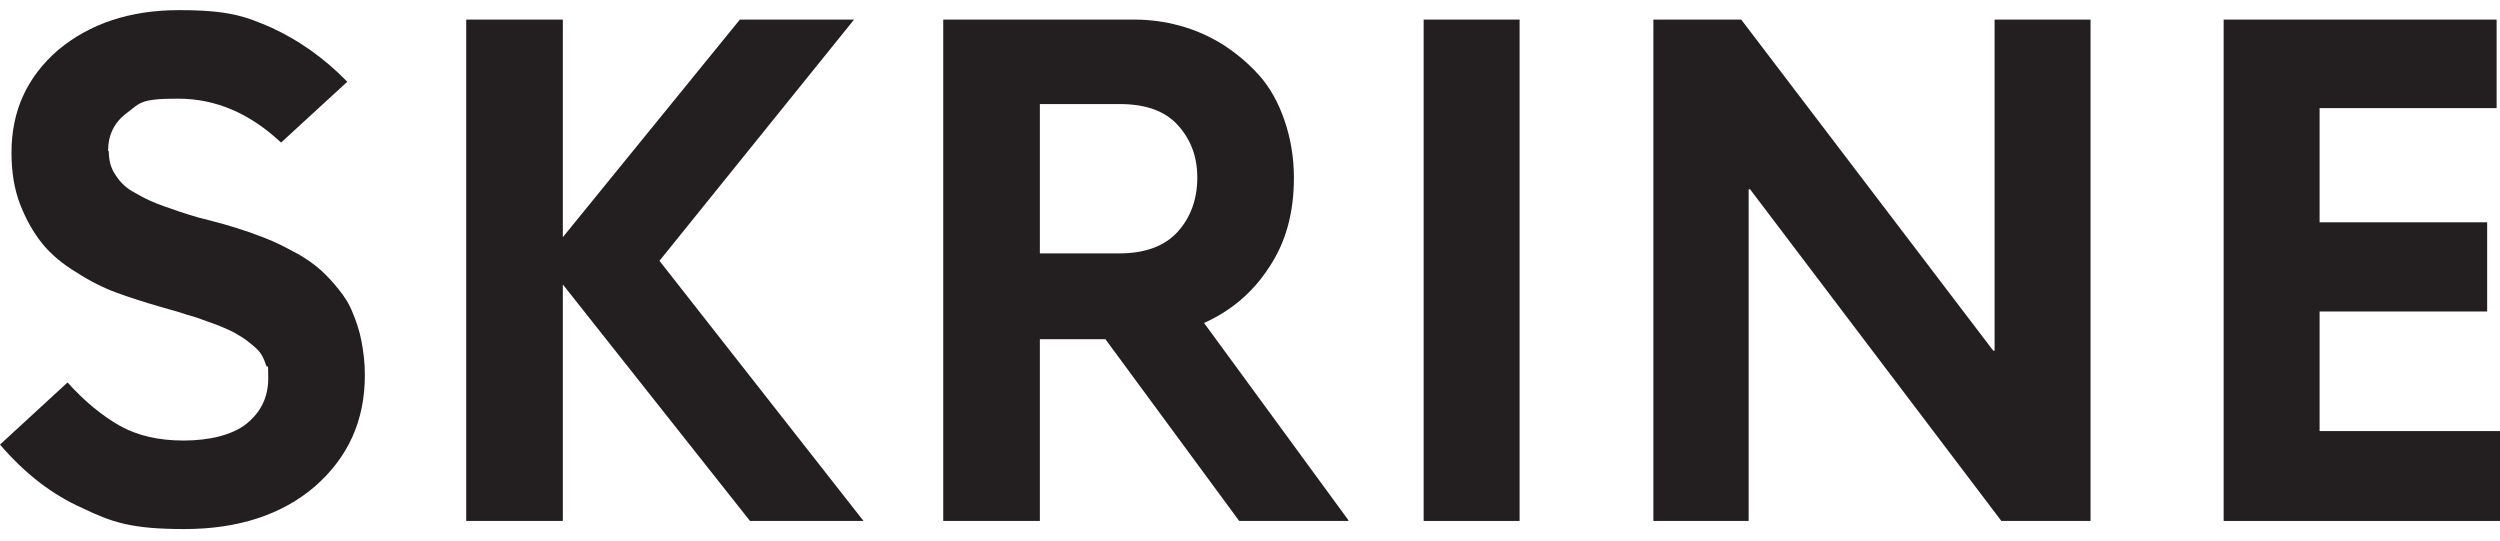
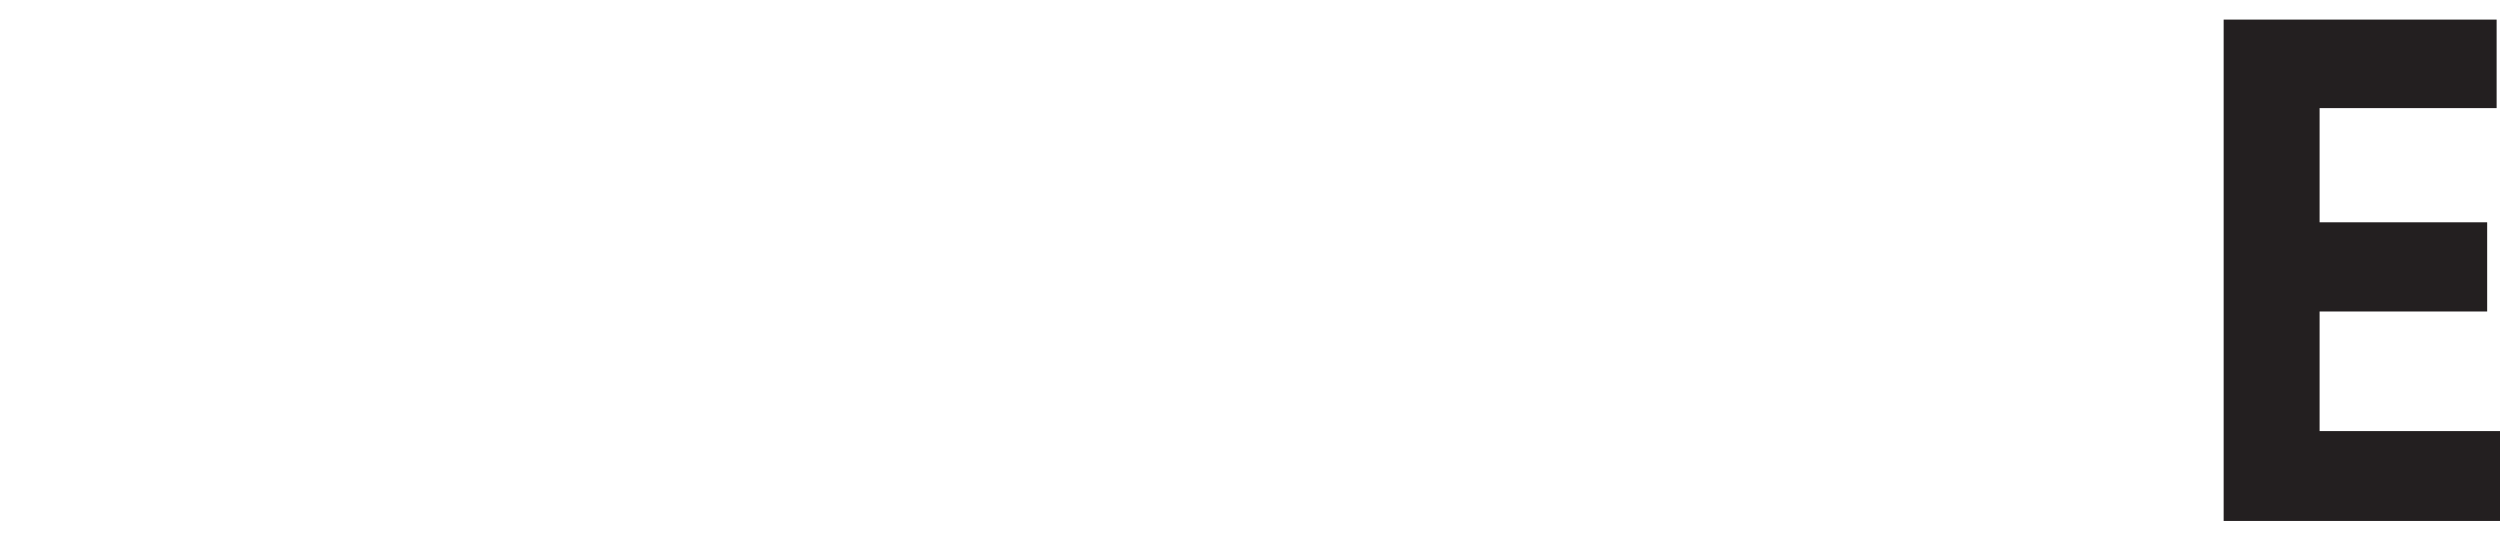
<svg xmlns="http://www.w3.org/2000/svg" version="1.1" viewBox="0 0 370 80">
  <defs>
    <style>
      .cls-1 {
        fill: #231f20;
      }
    </style>
  </defs>
  <g>
    <g id="Layer_1">
-       <path class="cls-1" d="M16.1,22.4c0,1.3.3,2.5,1,3.5.7,1.1,1.6,2,3,2.7,1.3.8,2.7,1.4,4.1,1.9,1.4.5,3.1,1.1,5.2,1.7,1.5.4,2.8.7,3.8,1,1.1.3,2.3.7,3.8,1.2,1.4.5,2.7,1,3.8,1.5,1.1.5,2.2,1.1,3.5,1.8,1.2.7,2.3,1.5,3.2,2.3.9.8,1.8,1.8,2.6,2.8.9,1.1,1.6,2.2,2.1,3.5.5,1.2,1,2.6,1.3,4.2.3,1.6.5,3.2.5,5,0,6.8-2.5,12.2-7.4,16.5-4.9,4.2-11.4,6.3-19.3,6.3s-10.7-1-15.1-3.1C7.7,73.2,3.7,70.1,0,65.8l10-9.2c2.5,2.8,5.1,4.9,7.7,6.4,2.7,1.5,5.8,2.2,9.5,2.2s7.2-.8,9.3-2.5c2.1-1.7,3.2-3.9,3.2-6.7s-.1-1.3-.3-1.9c-.2-.6-.4-1.1-.7-1.6-.3-.5-.7-.9-1.3-1.4-.6-.5-1.1-.9-1.6-1.2-.5-.3-1.1-.7-2-1.1-.9-.4-1.6-.7-2.2-.9-.6-.2-1.4-.5-2.5-.9-1.1-.3-2-.6-2.6-.8-.6-.2-1.5-.4-2.8-.8-2.4-.7-4.6-1.4-6.5-2.1-1.9-.7-3.9-1.7-5.9-3-2-1.2-3.7-2.6-5-4.2-1.3-1.6-2.4-3.5-3.3-5.8-.9-2.3-1.3-4.9-1.3-7.7,0-6.2,2.3-11.2,6.9-15.2C13.3,3.5,19.2,1.5,26.5,1.5s9.8.9,13.7,2.6c3.9,1.8,7.7,4.4,11.2,8l-9.8,9c-4.6-4.3-9.6-6.5-15.3-6.5s-5.6.7-7.5,2.1c-1.9,1.4-2.8,3.3-2.8,5.6" />
-       <polygon class="cls-1" points="111 77.1 83.3 42.1 83.3 77.1 69 77.1 69 2.9 83.3 2.9 83.3 35.1 109.5 2.9 126.4 2.9 97.6 38.6 127.8 77.1 111 77.1" />
-       <path class="cls-1" d="M153.9,15.5v22h11.8c3.8,0,6.7-1.1,8.6-3.2,1.9-2.1,2.9-4.8,2.9-8s-1-5.7-2.9-7.8c-1.9-2.1-4.8-3.1-8.6-3.1h-11.8ZM199.6,77.1h-16.2l-19.8-26.9h-9.7v26.9h-14.3V2.9h28.3c2.3,0,4.5.3,6.7.9,2.2.6,4.3,1.5,6.4,2.8,2,1.3,3.8,2.8,5.4,4.6,1.6,1.8,2.8,4,3.7,6.6s1.4,5.5,1.4,8.5c0,5.2-1.2,9.6-3.7,13.3-2.4,3.7-5.6,6.4-9.6,8.2l21.3,29.1Z" />
-       <rect class="cls-1" x="210.7" y="2.9" width="14.2" height="74.2" />
-       <polygon class="cls-1" points="258.8 77.1 244.7 77.1 244.7 2.9 257.7 2.9 295 51.9 295.2 51.9 295.2 2.9 309.4 2.9 309.4 77.1 296.2 77.1 259 28 258.8 28 258.8 77.1" />
      <polygon class="cls-1" points="329.1 2.9 329.1 77.1 370 77.1 370 63.8 343.3 63.8 343.3 46.1 368.1 46.1 368.1 32.9 343.3 32.9 343.3 16 369.5 16 369.5 2.9 329.1 2.9" />
    </g>
  </g>
</svg>